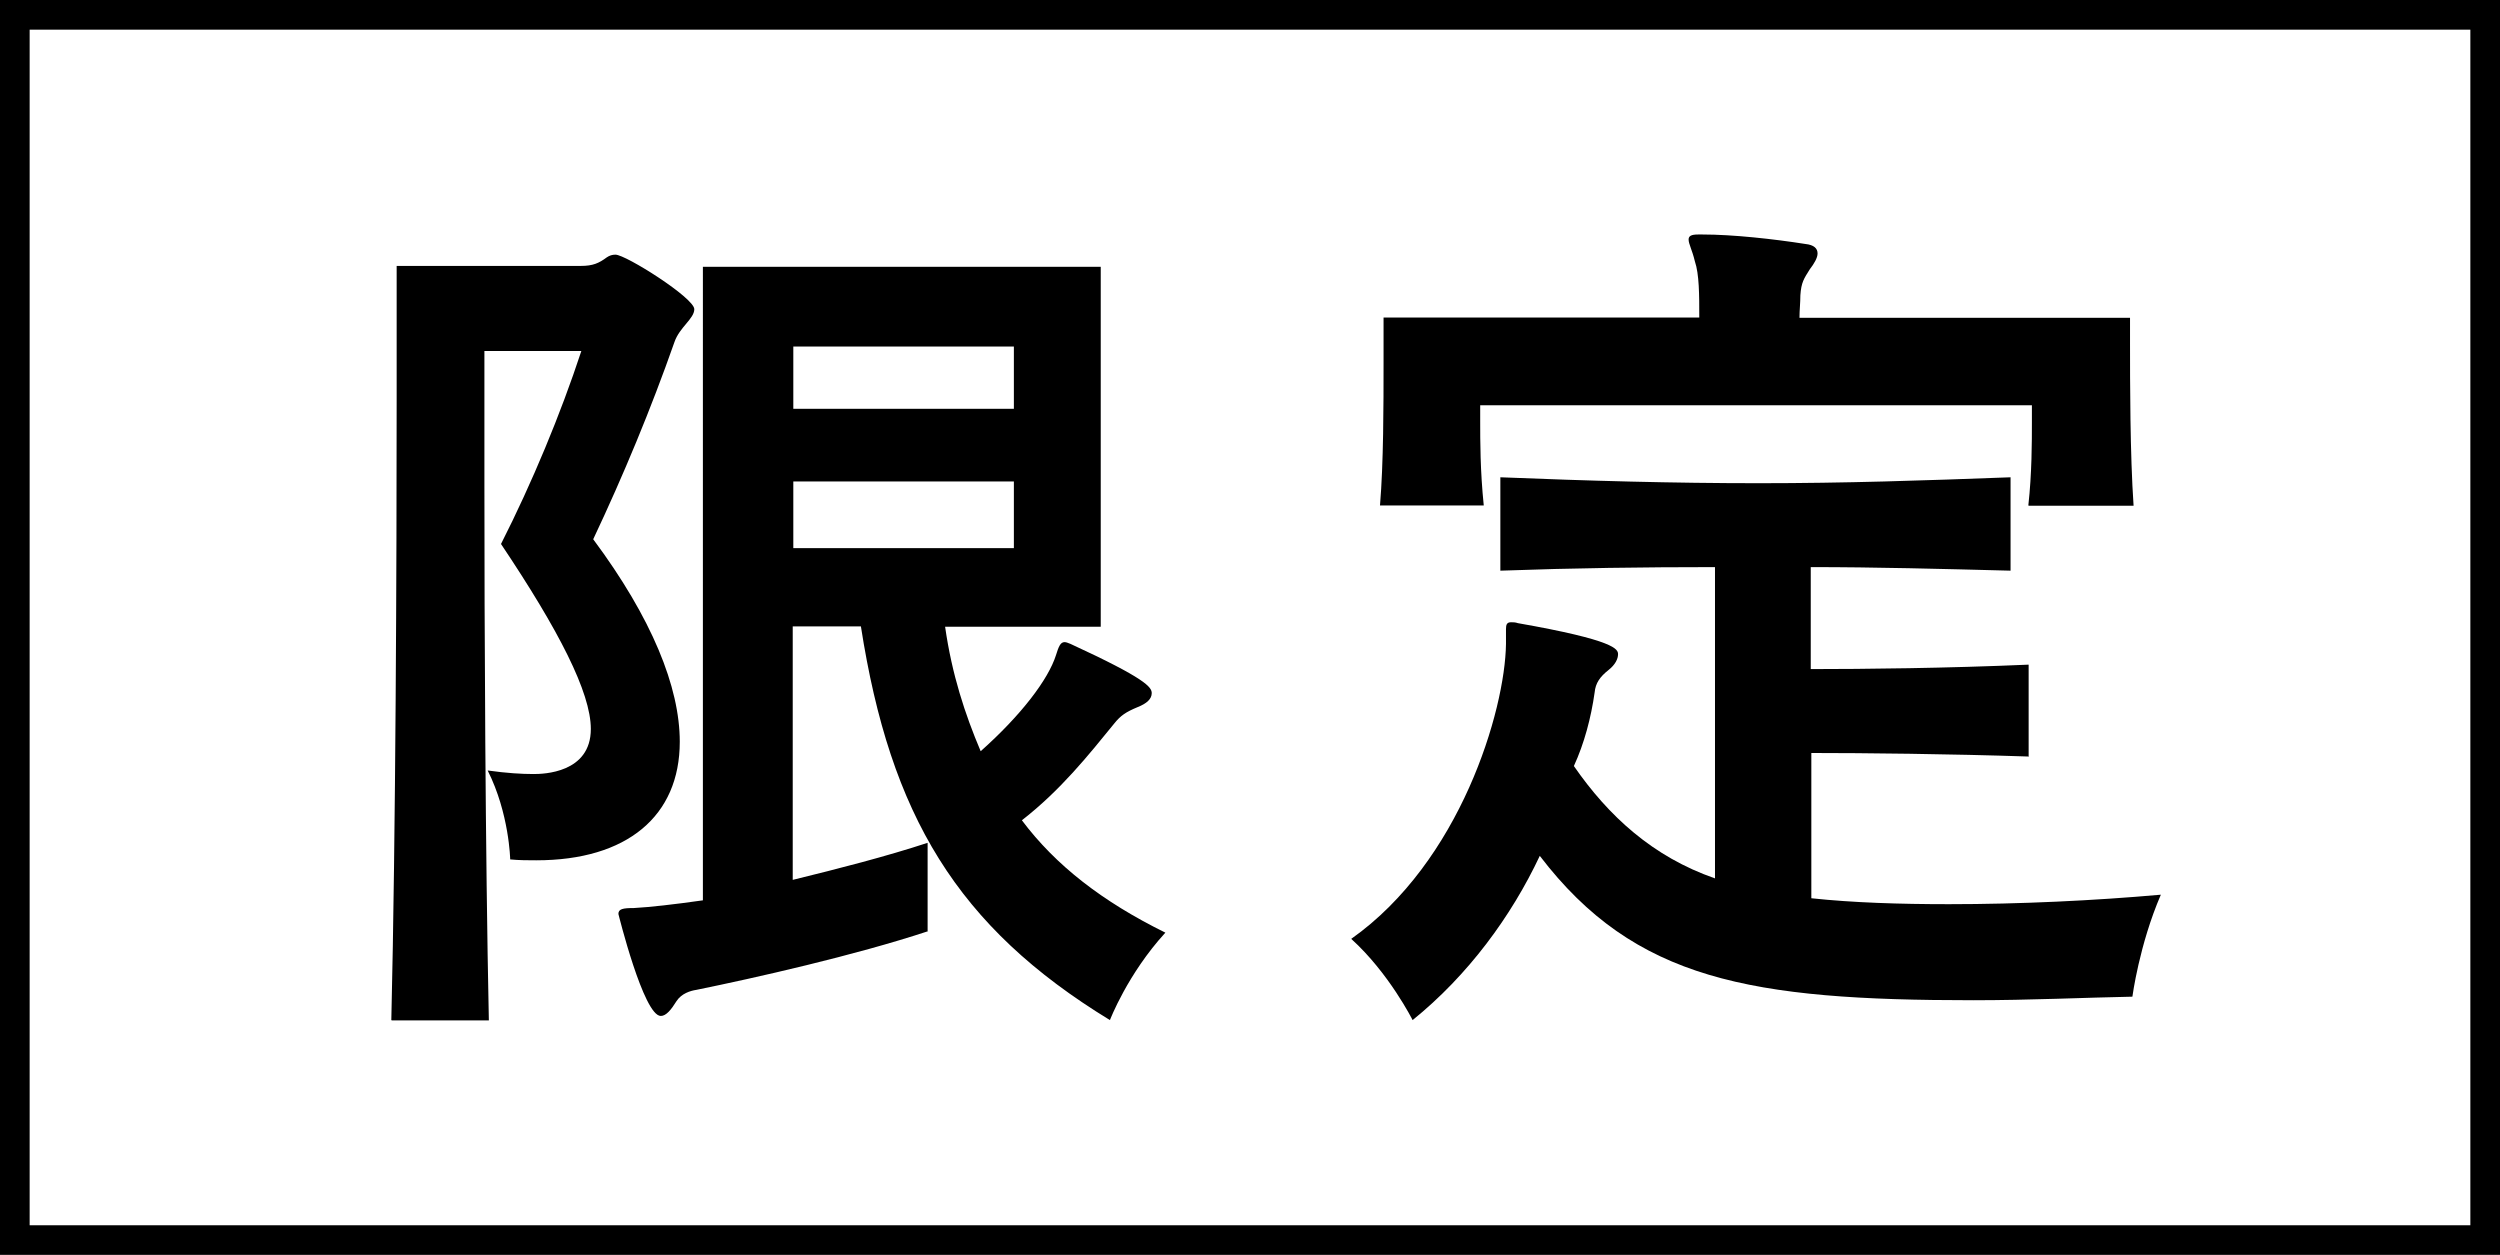
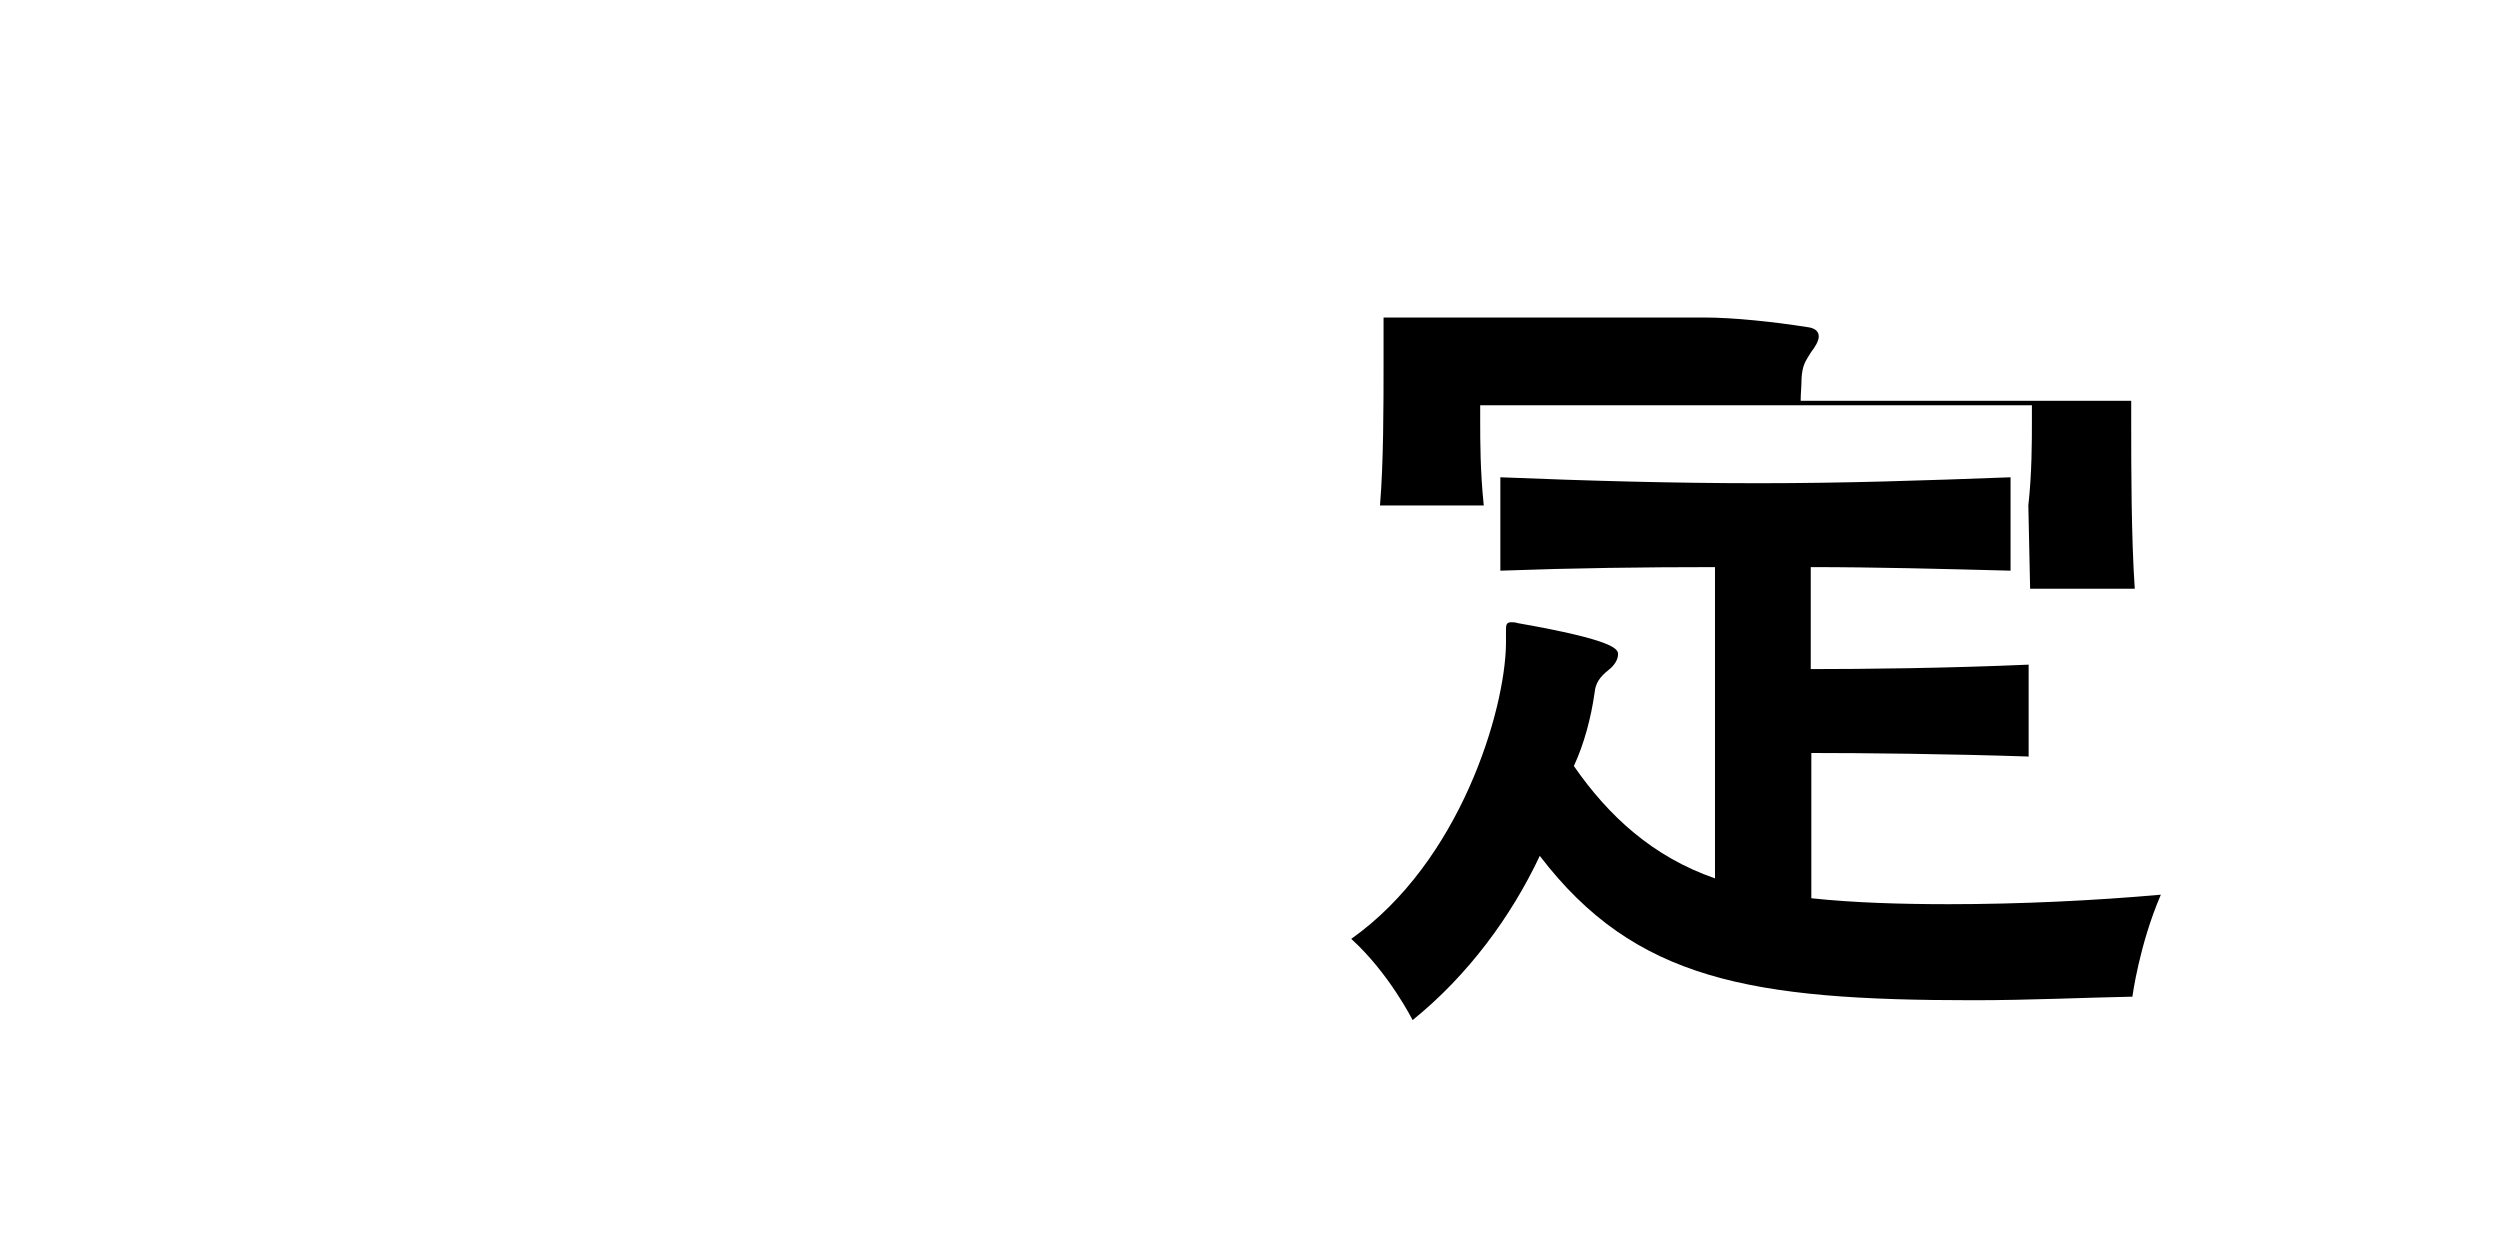
<svg xmlns="http://www.w3.org/2000/svg" id="_レイヤー_2" viewBox="0 0 84.33 42.33">
  <defs>
    <style>.cls-1{fill:none;stroke:#000;stroke-miterlimit:10;}</style>
  </defs>
  <g id="_レイヤー_3">
-     <path d="M13.2,34.41c.15-6.3.18-15.49.18-20.95v-4.49h6.21c.41,0,.61-.09.88-.29.09-.06.18-.09.29-.09.35,0,2.66,1.46,2.66,1.84,0,.32-.5.61-.67,1.11-.79,2.25-1.72,4.49-2.74,6.65,1.98,2.66,2.92,4.99,2.92,6.83,0,2.51-1.78,4-4.84,4-.26,0-.58,0-.88-.03,0,0-.03-1.55-.76-3,.64.09,1.14.12,1.55.12.32,0,1.93-.03,1.93-1.52,0-1.23-1.08-3.33-3.03-6.24,1.05-2.07,2.01-4.38,2.71-6.51h-3.27v4.52c0,4.76.03,12.34.15,18.06h-3.27ZM31.31,31.41c-2.48.82-5.86,1.58-7.82,1.98-.2.03-.5.12-.67.38-.18.29-.35.5-.53.5-.58,0-1.43-3.44-1.43-3.44,0-.17.15-.2.52-.2.55-.03,1.34-.12,2.33-.26V9h13.42v12.14h-5.25c.23,1.61.67,2.95,1.2,4.2,1.37-1.22,2.28-2.42,2.54-3.24.09-.29.15-.44.29-.44.06,0,.12.03.2.06,2.54,1.17,2.74,1.46,2.74,1.66s-.17.35-.47.47c-.41.17-.58.29-.79.55-.88,1.08-1.81,2.25-3.12,3.27,1.14,1.52,2.71,2.74,4.84,3.79-1.28,1.4-1.87,2.95-1.87,2.95-5.16-3.15-7.41-6.92-8.4-13.28h-2.3v8.55c1.55-.38,3.15-.79,4.55-1.25v2.98ZM34.2,11.69h-7.44v2.1h7.44v-2.1ZM34.2,16.24h-7.44v2.25h7.44v-2.25Z" />
-     <path d="M68.45,25.52c-2.71-.09-5.57-.12-7.35-.12v4.9c1.4.15,2.98.2,4.64.2,2.39,0,4.9-.12,7.15-.32-.73,1.69-.96,3.44-.96,3.44-1.58.03-3.47.12-5.37.12-7.5,0-11.41-.67-14.62-4.87-.96,2.04-2.42,4.03-4.29,5.54,0,0-.79-1.58-2.07-2.74,3.68-2.6,5.19-7.7,5.22-9.95v-.5c0-.15.03-.23.17-.23.06,0,.15,0,.23.03,3.3.58,3.38.88,3.38,1.05,0,.15-.09.35-.32.53-.29.23-.44.44-.47.76-.12.85-.35,1.72-.7,2.48,1.17,1.69,2.66,3.06,4.76,3.79v-10.5c-2.39,0-4.76.03-7.24.12v-3.15c2.98.12,5.81.2,8.72.2s5.54-.09,8.49-.2v3.15c-2.33-.06-4.55-.12-6.74-.12v3.44c1.78,0,4.61-.03,7.35-.15v3.09ZM68.42,17.05c.12-1.08.12-2.16.12-2.8v-.58h-18.61v.55c0,.64,0,1.66.12,2.83h-3.5c.12-1.43.12-3.41.12-4.79v-1.55h10.65c0-.76,0-1.46-.15-1.9-.09-.38-.21-.58-.21-.73,0-.12.09-.17.32-.17h.15c1.02,0,2.39.15,3.47.32.29.03.41.15.41.32,0,.15-.12.35-.26.53-.2.32-.29.44-.32.88,0,.26-.03.5-.03.76h11.15v.85c0,1.28,0,3.76.12,5.49h-3.53Z" />
-     <rect class="cls-1" x=".5" y=".5" width="83.33" height="41.33" />
+     <path d="M68.45,25.52c-2.71-.09-5.57-.12-7.35-.12v4.9c1.4.15,2.98.2,4.64.2,2.39,0,4.9-.12,7.15-.32-.73,1.69-.96,3.44-.96,3.44-1.58.03-3.47.12-5.37.12-7.5,0-11.41-.67-14.62-4.87-.96,2.04-2.42,4.03-4.29,5.54,0,0-.79-1.58-2.07-2.74,3.68-2.6,5.19-7.7,5.22-9.95v-.5c0-.15.03-.23.17-.23.06,0,.15,0,.23.03,3.3.58,3.38.88,3.38,1.05,0,.15-.09.35-.32.53-.29.23-.44.44-.47.76-.12.85-.35,1.72-.7,2.48,1.17,1.69,2.66,3.06,4.76,3.79v-10.5c-2.39,0-4.76.03-7.24.12v-3.15c2.98.12,5.81.2,8.72.2s5.54-.09,8.49-.2v3.15c-2.33-.06-4.55-.12-6.74-.12v3.44c1.78,0,4.61-.03,7.35-.15v3.09ZM68.42,17.05c.12-1.08.12-2.16.12-2.8v-.58h-18.61v.55c0,.64,0,1.66.12,2.83h-3.5c.12-1.43.12-3.41.12-4.79v-1.55h10.65h.15c1.02,0,2.39.15,3.47.32.29.03.41.15.41.32,0,.15-.12.35-.26.53-.2.32-.29.44-.32.88,0,.26-.03.5-.03.76h11.15v.85c0,1.28,0,3.76.12,5.49h-3.53Z" />
  </g>
</svg>